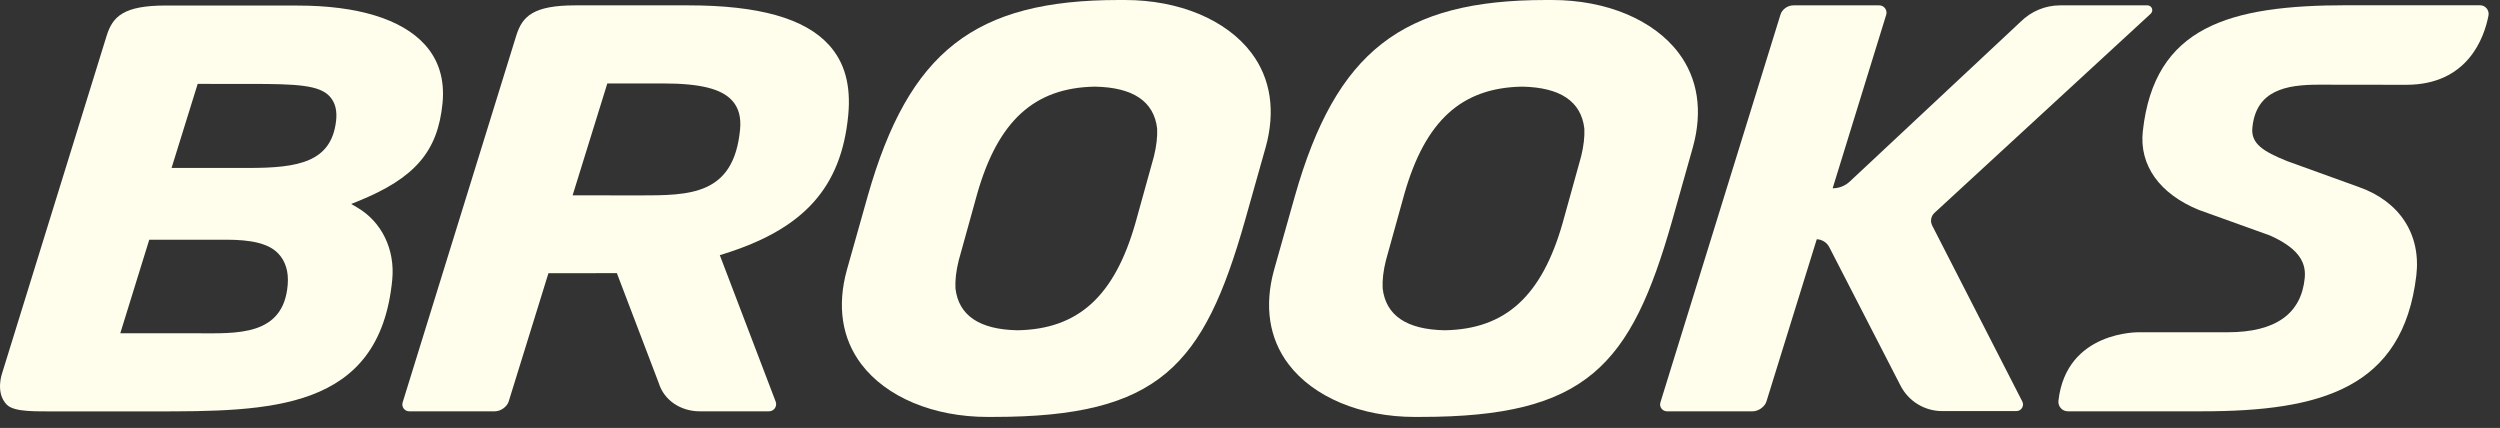
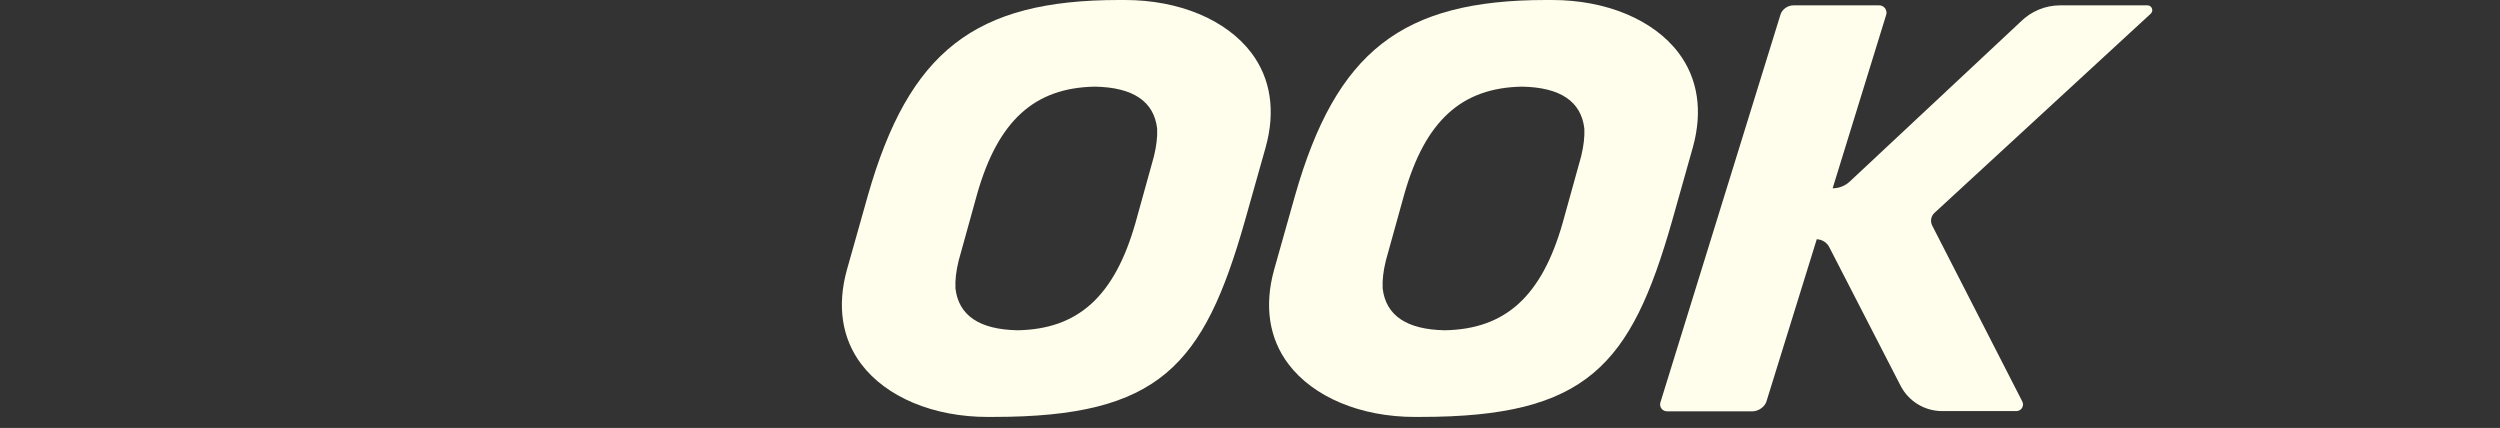
<svg xmlns="http://www.w3.org/2000/svg" width="111" height="19" viewBox="0 0 111 19" fill="none">
  <rect x="0" y="0" width="111" height="19" fill="#333333" stroke="none" />
  <g clip-path="url(#clip0_1904_88783)">
-     <path d="M22.923 1.577C23.191 0.72 23.68 0.238 25.549 0.238H30.561C33.69 0.238 35.733 0.814 36.807 1.998C37.509 2.773 37.788 3.794 37.661 5.121C37.352 8.326 35.694 10.168 32.119 11.279L31.959 11.329L34.441 17.835C34.519 18.04 34.364 18.262 34.144 18.262H31.065C30.212 18.262 29.484 17.763 29.254 17.021L27.389 12.128L24.351 12.13L22.588 17.818C22.519 18.056 22.234 18.262 21.977 18.262H18.168C17.962 18.262 17.817 18.064 17.878 17.866L22.923 1.577ZM26.965 3.705L25.424 8.672L28.367 8.676C30.626 8.676 32.577 8.676 32.859 5.754C32.912 5.206 32.797 4.785 32.507 4.465C32.031 3.94 31.083 3.705 29.434 3.705H26.965V3.705Z" fill="#FFFEEC" />
    <path d="M62.822 18.512C60.416 18.512 58.317 17.634 57.206 16.164C56.346 15.027 56.126 13.579 56.57 11.978L57.497 8.692C59.326 2.275 62.244 0 68.648 0H68.913C71.318 0 73.418 0.877 74.528 2.347C75.388 3.484 75.608 4.932 75.165 6.533L74.238 9.819C72.41 16.233 70.451 18.511 63.087 18.511H62.822V18.512ZM67.582 3.847C64.894 3.894 63.282 5.361 62.355 8.606L61.532 11.57C61.418 12.034 61.372 12.438 61.39 12.804C61.53 14.01 62.458 14.632 64.146 14.664C66.841 14.618 68.453 13.15 69.38 9.905L70.203 6.941C70.315 6.483 70.363 6.069 70.345 5.707C70.204 4.502 69.277 3.879 67.587 3.847H67.584H67.582H67.582Z" fill="#FFFEEC" />
    <path d="M77.82 18.262C78.077 18.262 78.363 18.057 78.432 17.819L80.664 10.623C80.896 10.63 81.112 10.764 81.218 10.97L84.386 17.127C84.741 17.817 85.453 18.252 86.23 18.252H89.529C89.746 18.252 89.89 18.02 89.791 17.828L85.79 10.015C85.693 9.826 85.734 9.596 85.89 9.452L95.492 0.608C95.635 0.477 95.542 0.238 95.348 0.238H91.461C90.816 0.238 90.181 0.502 89.719 0.962L82.127 8.063C81.921 8.254 81.65 8.361 81.369 8.36L83.749 0.652C83.808 0.445 83.652 0.238 83.437 0.238H79.631C79.37 0.238 79.121 0.416 79.052 0.653L73.722 17.868C73.662 18.064 73.808 18.262 74.013 18.262H77.82Z" fill="#FFFEEC" />
-     <path d="M106.835 3.765L102.961 3.76C101.521 3.76 100.167 3.992 100.005 5.674C99.938 6.372 100.472 6.72 101.55 7.154L104.741 8.307C106.551 8.946 107.502 10.416 107.284 12.24C106.687 17.238 103.05 18.262 97.774 18.262H91.812C91.558 18.262 91.367 18.041 91.395 17.788C91.752 14.671 94.989 14.752 94.989 14.752H98.913C101.027 14.752 102.176 13.939 102.331 12.338C102.407 11.552 101.932 10.971 100.791 10.457L97.628 9.32C95.884 8.608 94.976 7.335 95.141 5.827C95.65 1.169 98.99 0.233 104.212 0.233H110.111C110.355 0.233 110.535 0.455 110.488 0.696C110.302 1.653 109.582 3.765 106.836 3.765L106.835 3.765Z" fill="#FFFEEC" />
    <path d="M43.854 18.512C41.448 18.512 39.349 17.634 38.239 16.164C37.379 15.027 37.159 13.579 37.603 11.978L38.53 8.692C40.359 2.275 43.277 0 49.681 0H49.946C52.351 0 54.45 0.877 55.561 2.347C56.421 3.484 56.641 4.932 56.197 6.533L55.27 9.819C53.443 16.233 51.483 18.511 44.12 18.511H43.854V18.512ZM48.614 3.847C45.927 3.894 44.314 5.361 43.387 8.606L42.565 11.57C42.451 12.034 42.404 12.438 42.422 12.804C42.563 14.01 43.49 14.632 45.179 14.664C47.873 14.618 49.485 13.15 50.412 9.905L51.235 6.941C51.347 6.483 51.395 6.069 51.377 5.707C51.237 4.502 50.31 3.879 48.62 3.847H48.617H48.614H48.614Z" fill="#FFFEEC" />
-     <path d="M13.21 0.247C15.88 0.247 17.835 0.847 18.863 1.981C19.484 2.666 19.748 3.539 19.649 4.573C19.441 6.728 18.422 7.911 15.888 8.937L15.594 9.056L15.864 9.215C16.95 9.851 17.545 11.078 17.416 12.418C16.852 18.266 11.962 18.266 6.785 18.266H2.604C1.691 18.255 0.649 18.323 0.298 17.964C-0.218 17.436 0.094 16.571 0.094 16.571L4.736 1.584C5.005 0.726 5.493 0.245 7.363 0.245L13.211 0.247H13.21ZM8.746 14.798C10.482 14.798 12.594 14.949 12.775 12.633C12.819 12.069 12.682 11.61 12.367 11.269C11.931 10.798 11.133 10.643 10.039 10.643H6.627L5.34 14.798H8.747L8.746 14.798ZM7.617 7.457H11.038C13.24 7.457 14.706 7.201 14.921 5.376C14.976 4.915 14.886 4.56 14.647 4.29C14.189 3.774 13.164 3.726 11.148 3.726L8.777 3.725L7.617 7.457Z" fill="#FFFEEC" />
  </g>
  <defs>
    <clipPath id="clip0_1904_88783">
      <rect width="110.495" height="18.512" fill="white" />
    </clipPath>
  </defs>
</svg>